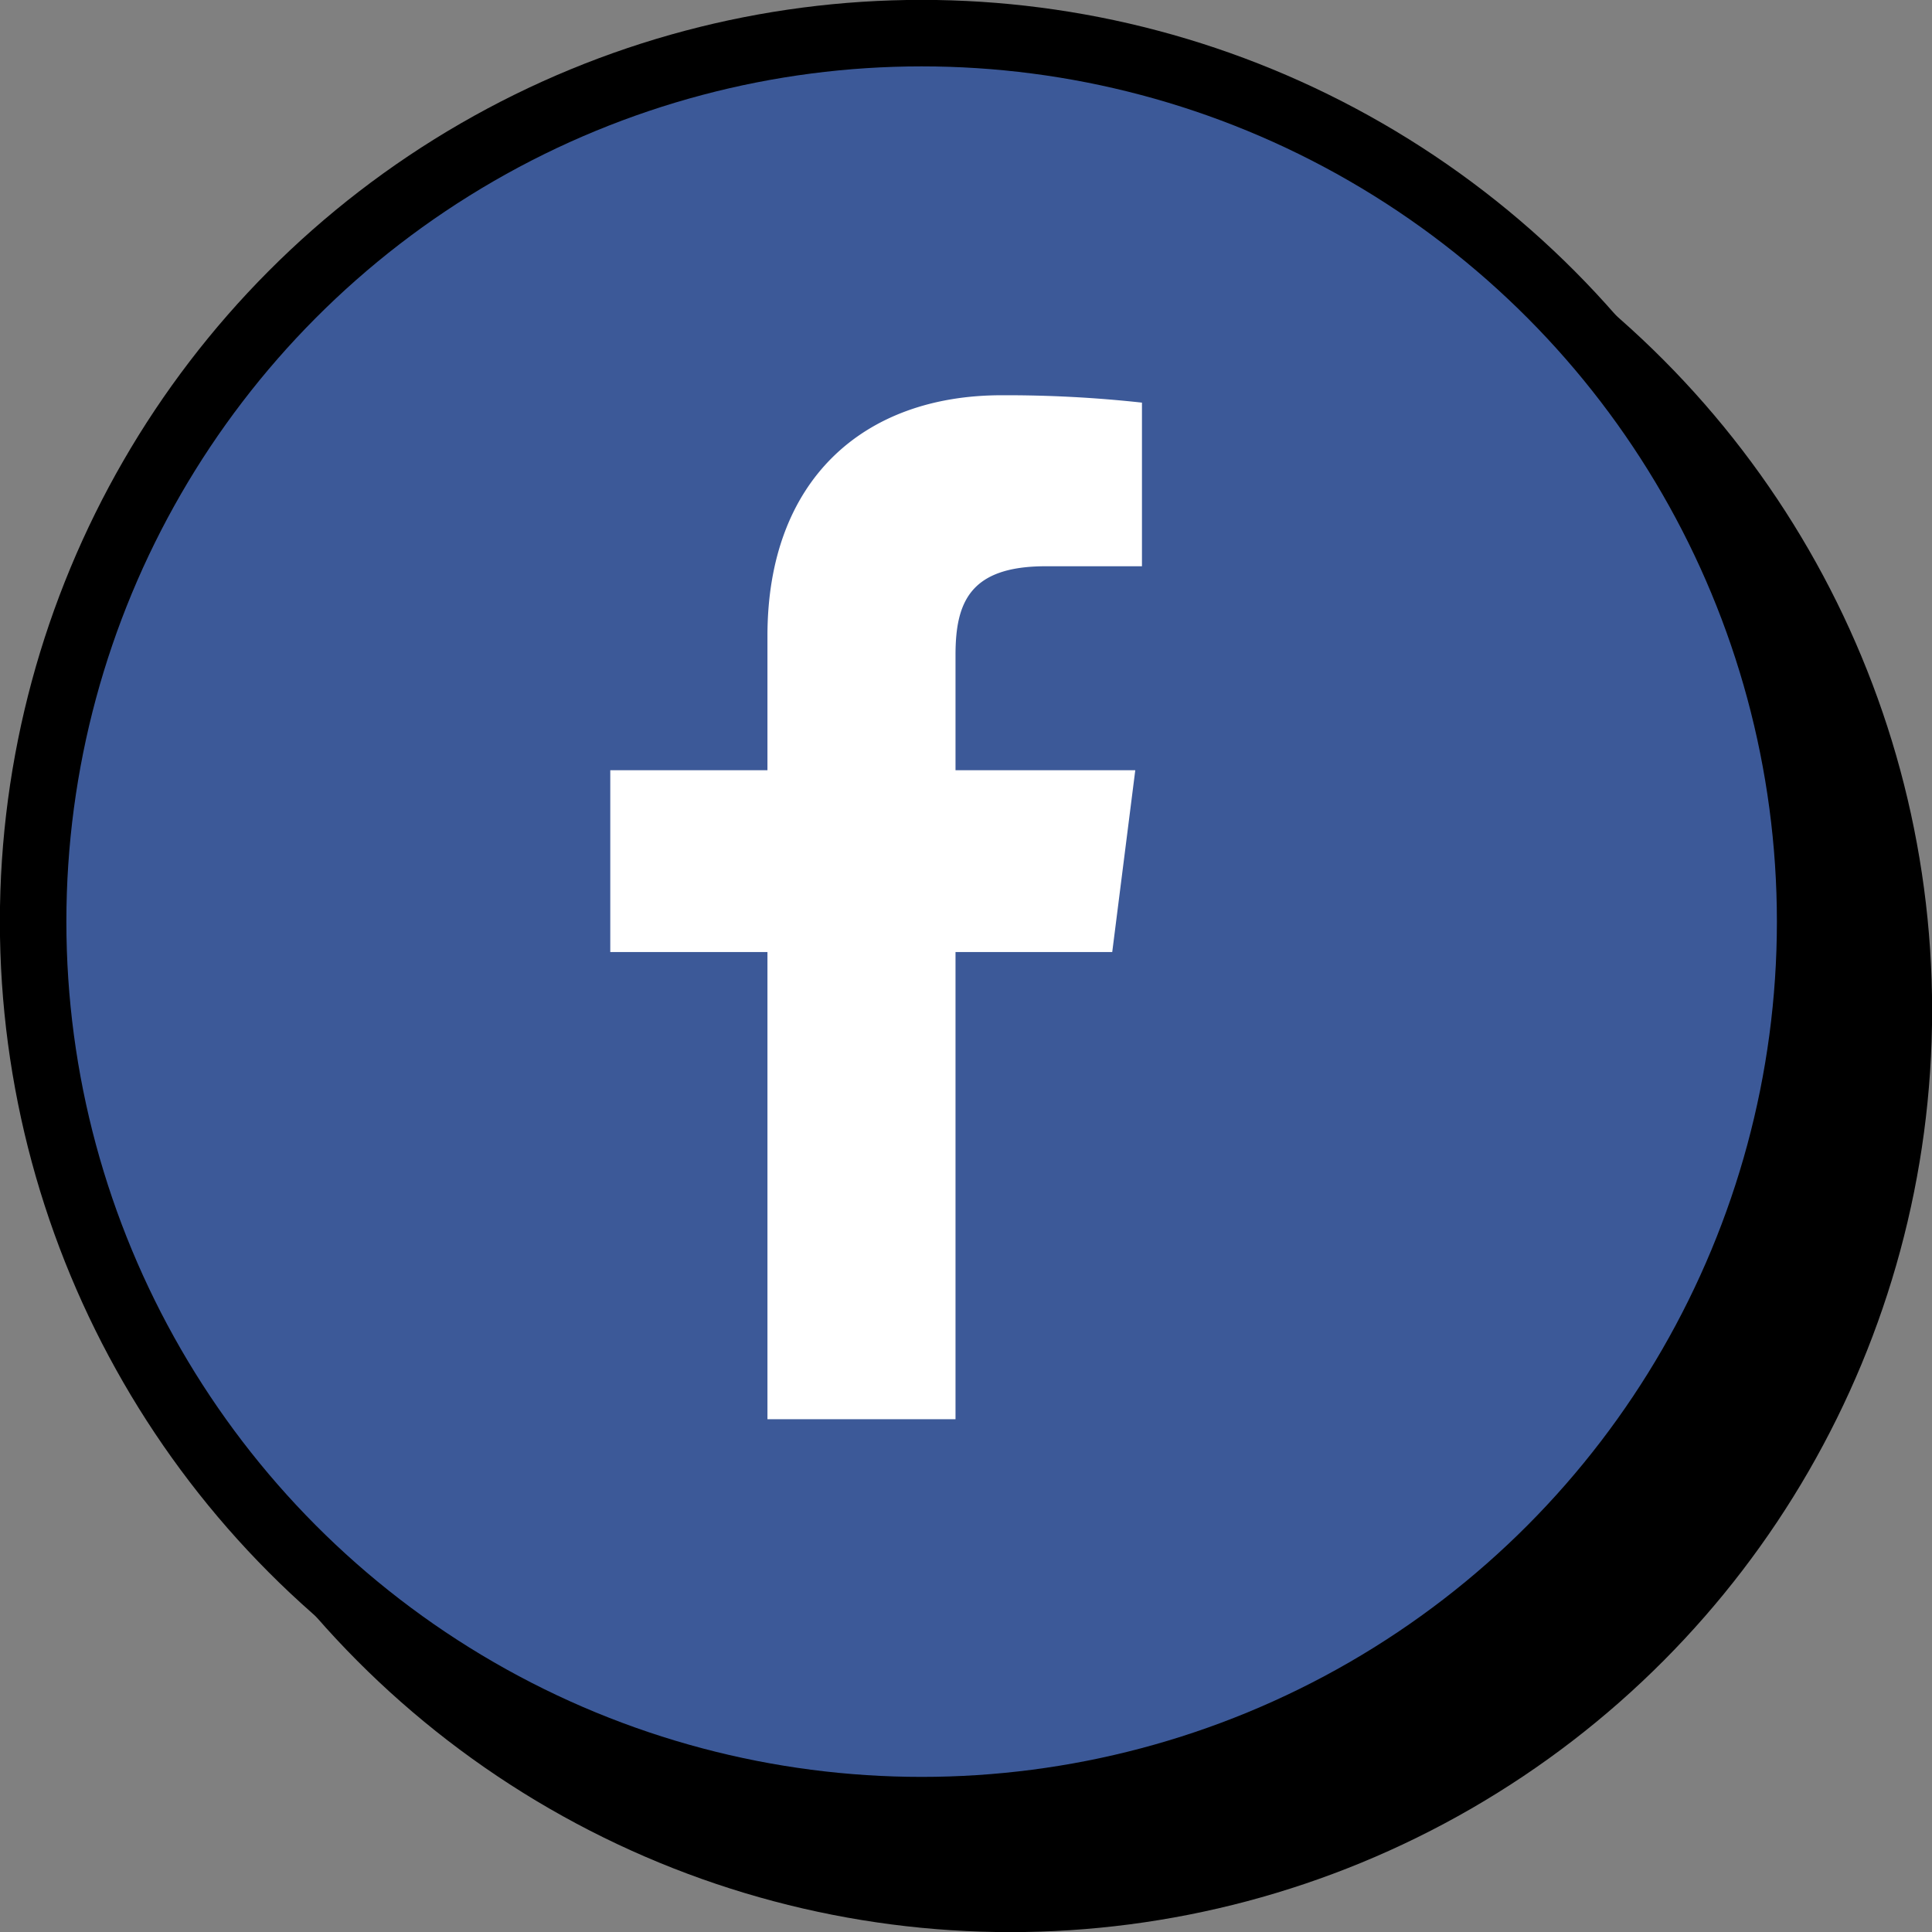
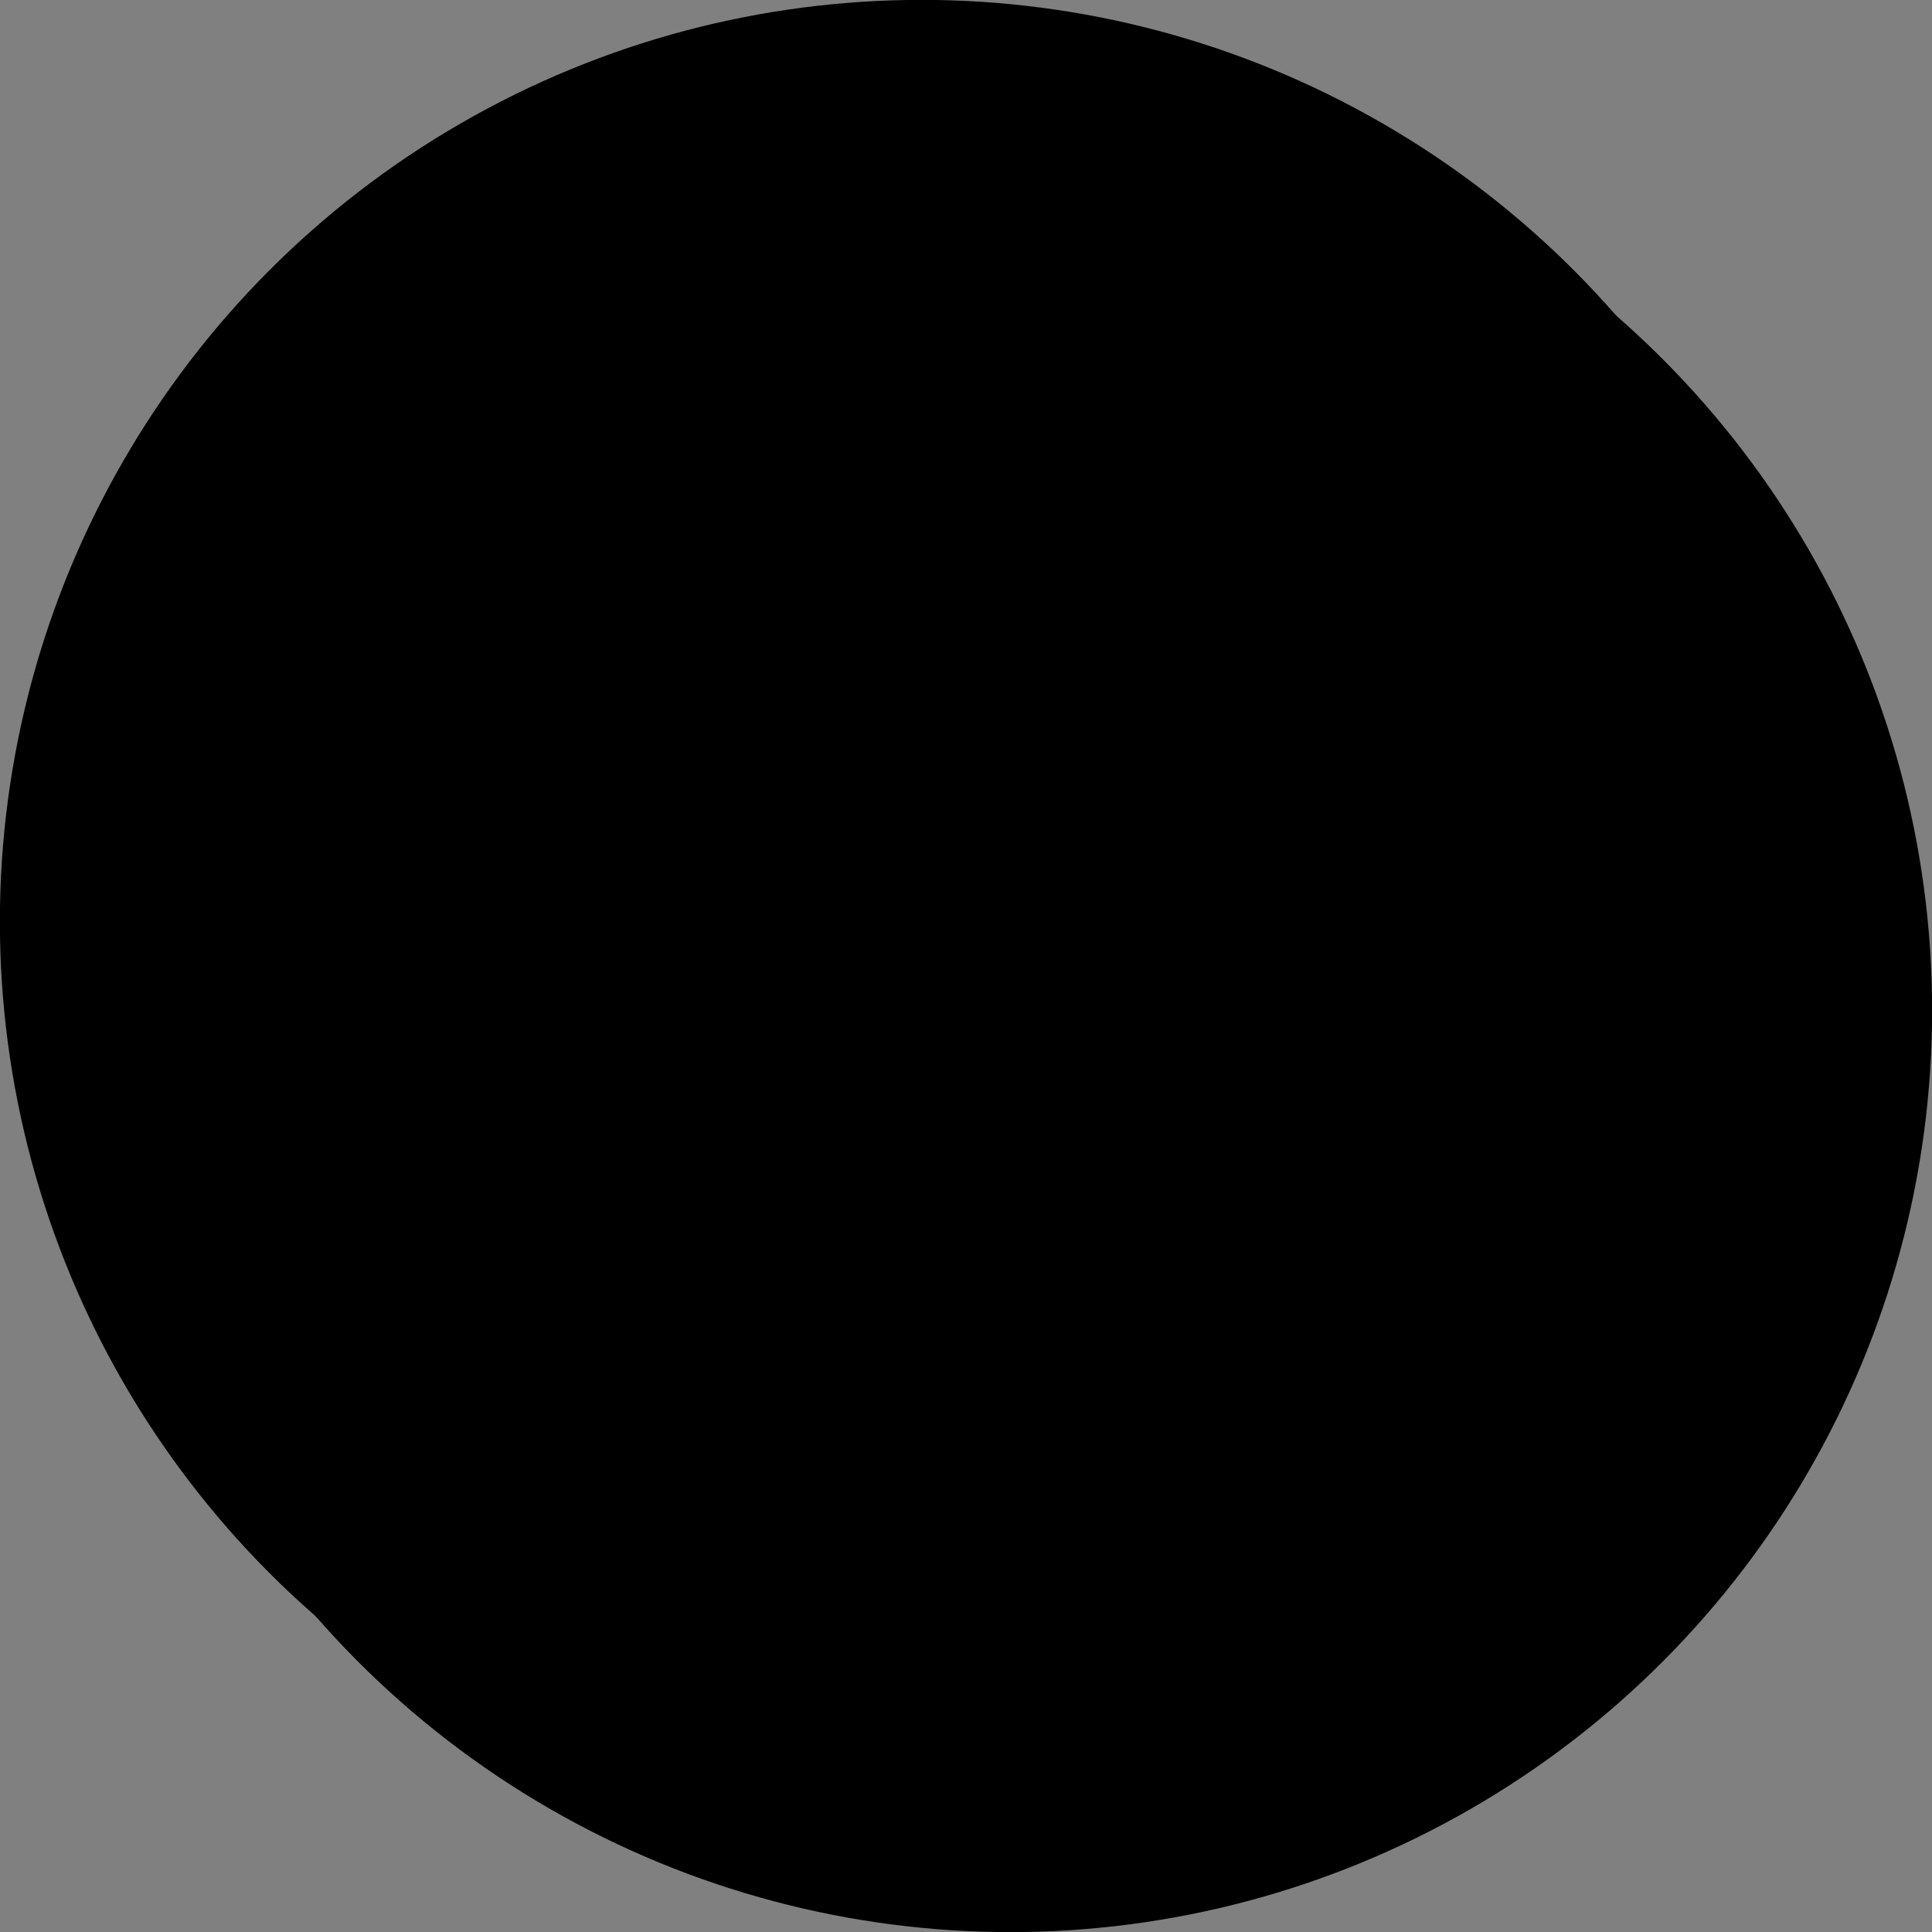
<svg xmlns="http://www.w3.org/2000/svg" viewBox="0 0 83.83 83.83">
  <rect x="0" y="0" width="83.83" height="83.83" fill="#808080" stroke="none" />
  <defs>
    <style>.cls-1{fill:none;stroke:#000;stroke-miterlimit:10;stroke-width:5.77px;}.cls-2{fill:#3c5998;}.cls-3{fill:#fff;}</style>
  </defs>
  <g id="レイヤー_2" data-name="レイヤー 2">
    <g id="top">
      <g id="top_botton">
        <g id="top_facebook">
          <circle class="cls-1" cx="43.84" cy="43.84" r="37.11" />
          <circle cx="43.84" cy="43.84" r="37.11" />
          <circle class="cls-1" cx="39.99" cy="39.99" r="37.11" />
-           <circle class="cls-2" cx="39.99" cy="39.99" r="37.11" />
-           <path id="f" class="cls-3" d="M41.46,61.58V41.31h6.8l1-7.89H41.46v-5c0-2.29.63-3.85,3.91-3.85h4.18V17.47a54,54,0,0,0-6.09-.32c-6,0-10.16,3.68-10.16,10.44v5.83H26.48v7.89H33.3V61.58Z" />
        </g>
      </g>
    </g>
  </g>
</svg>